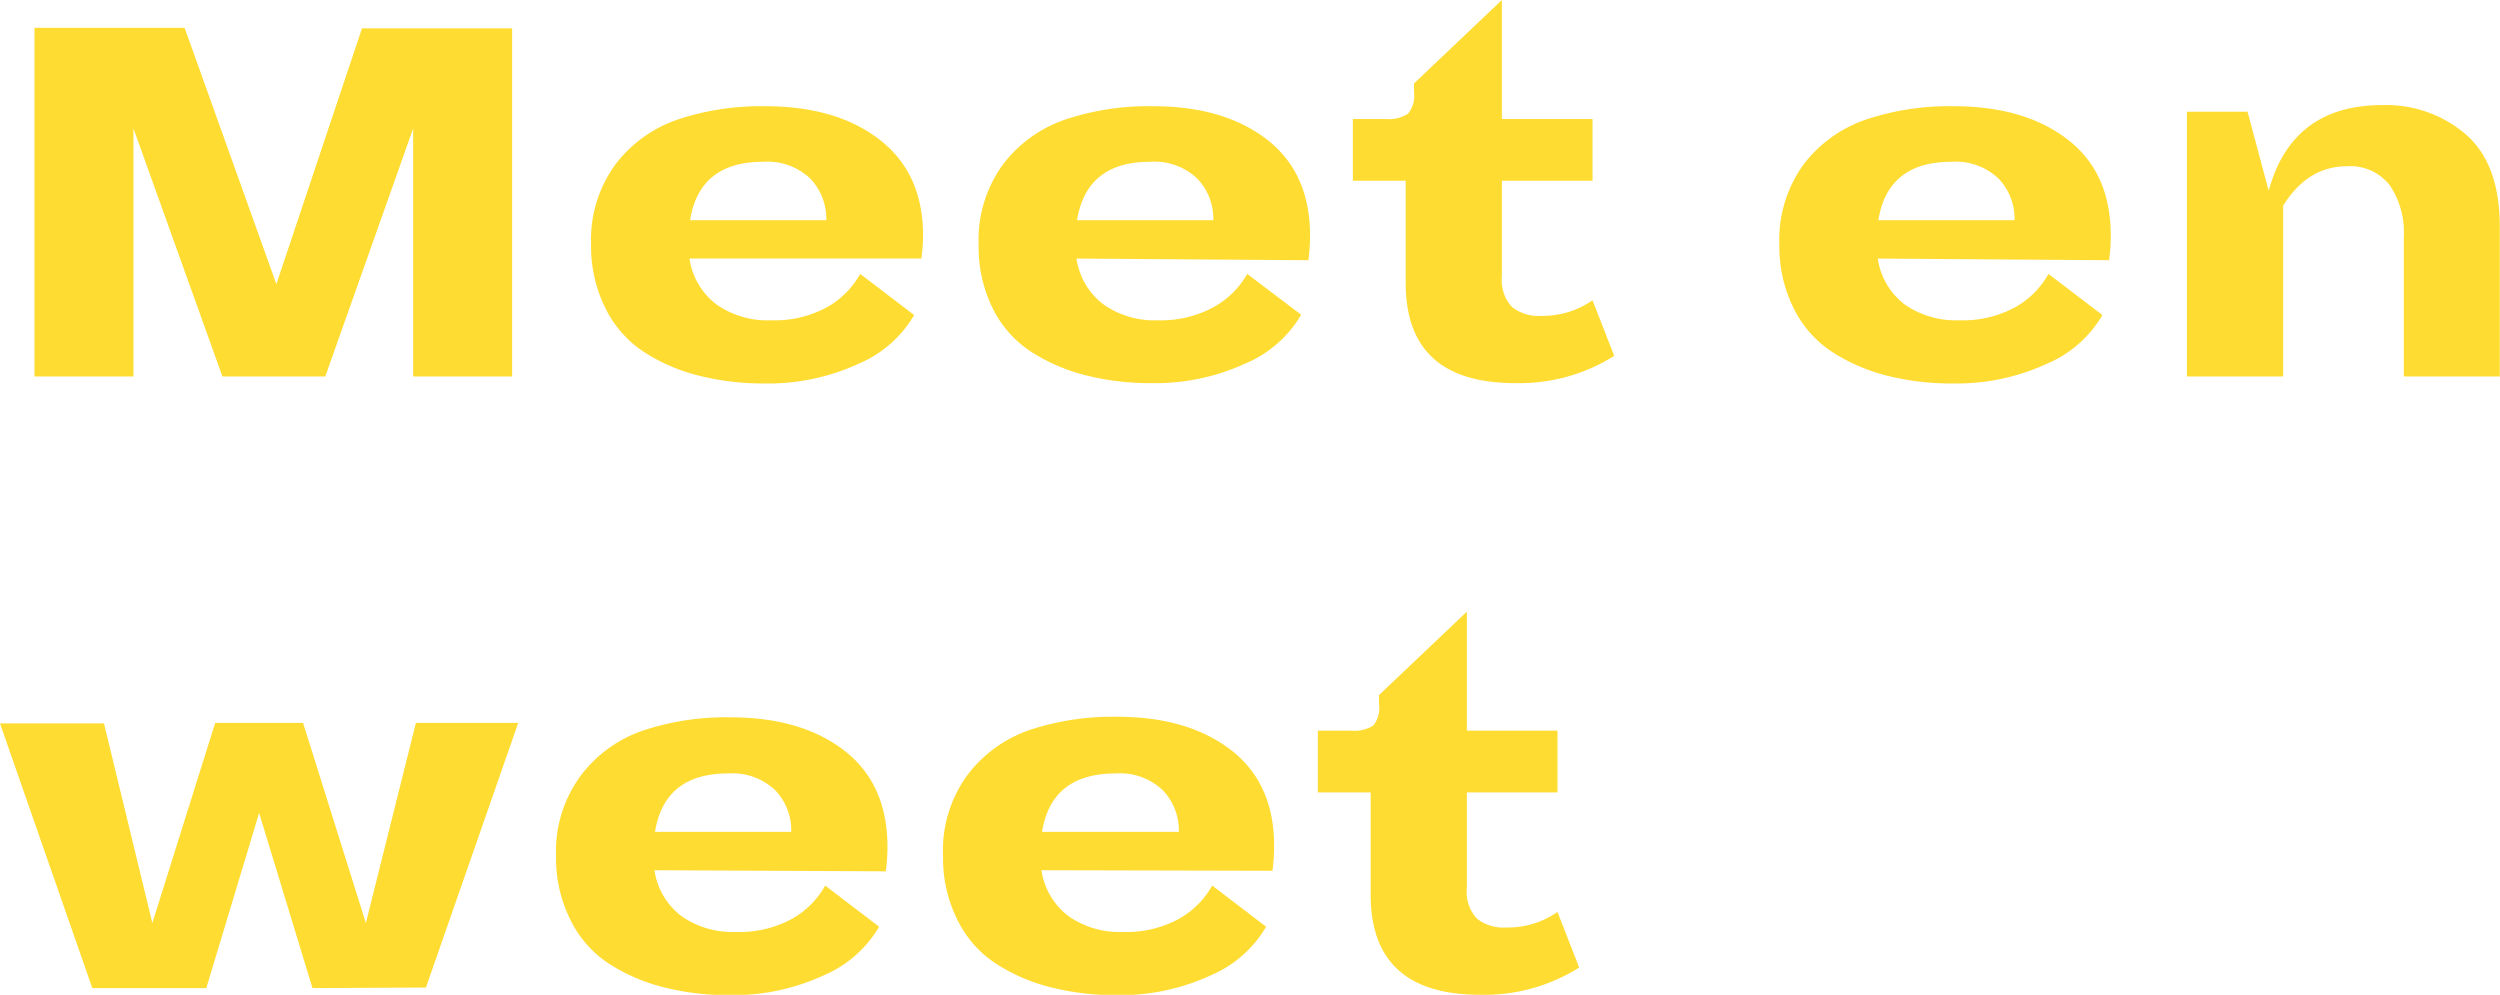
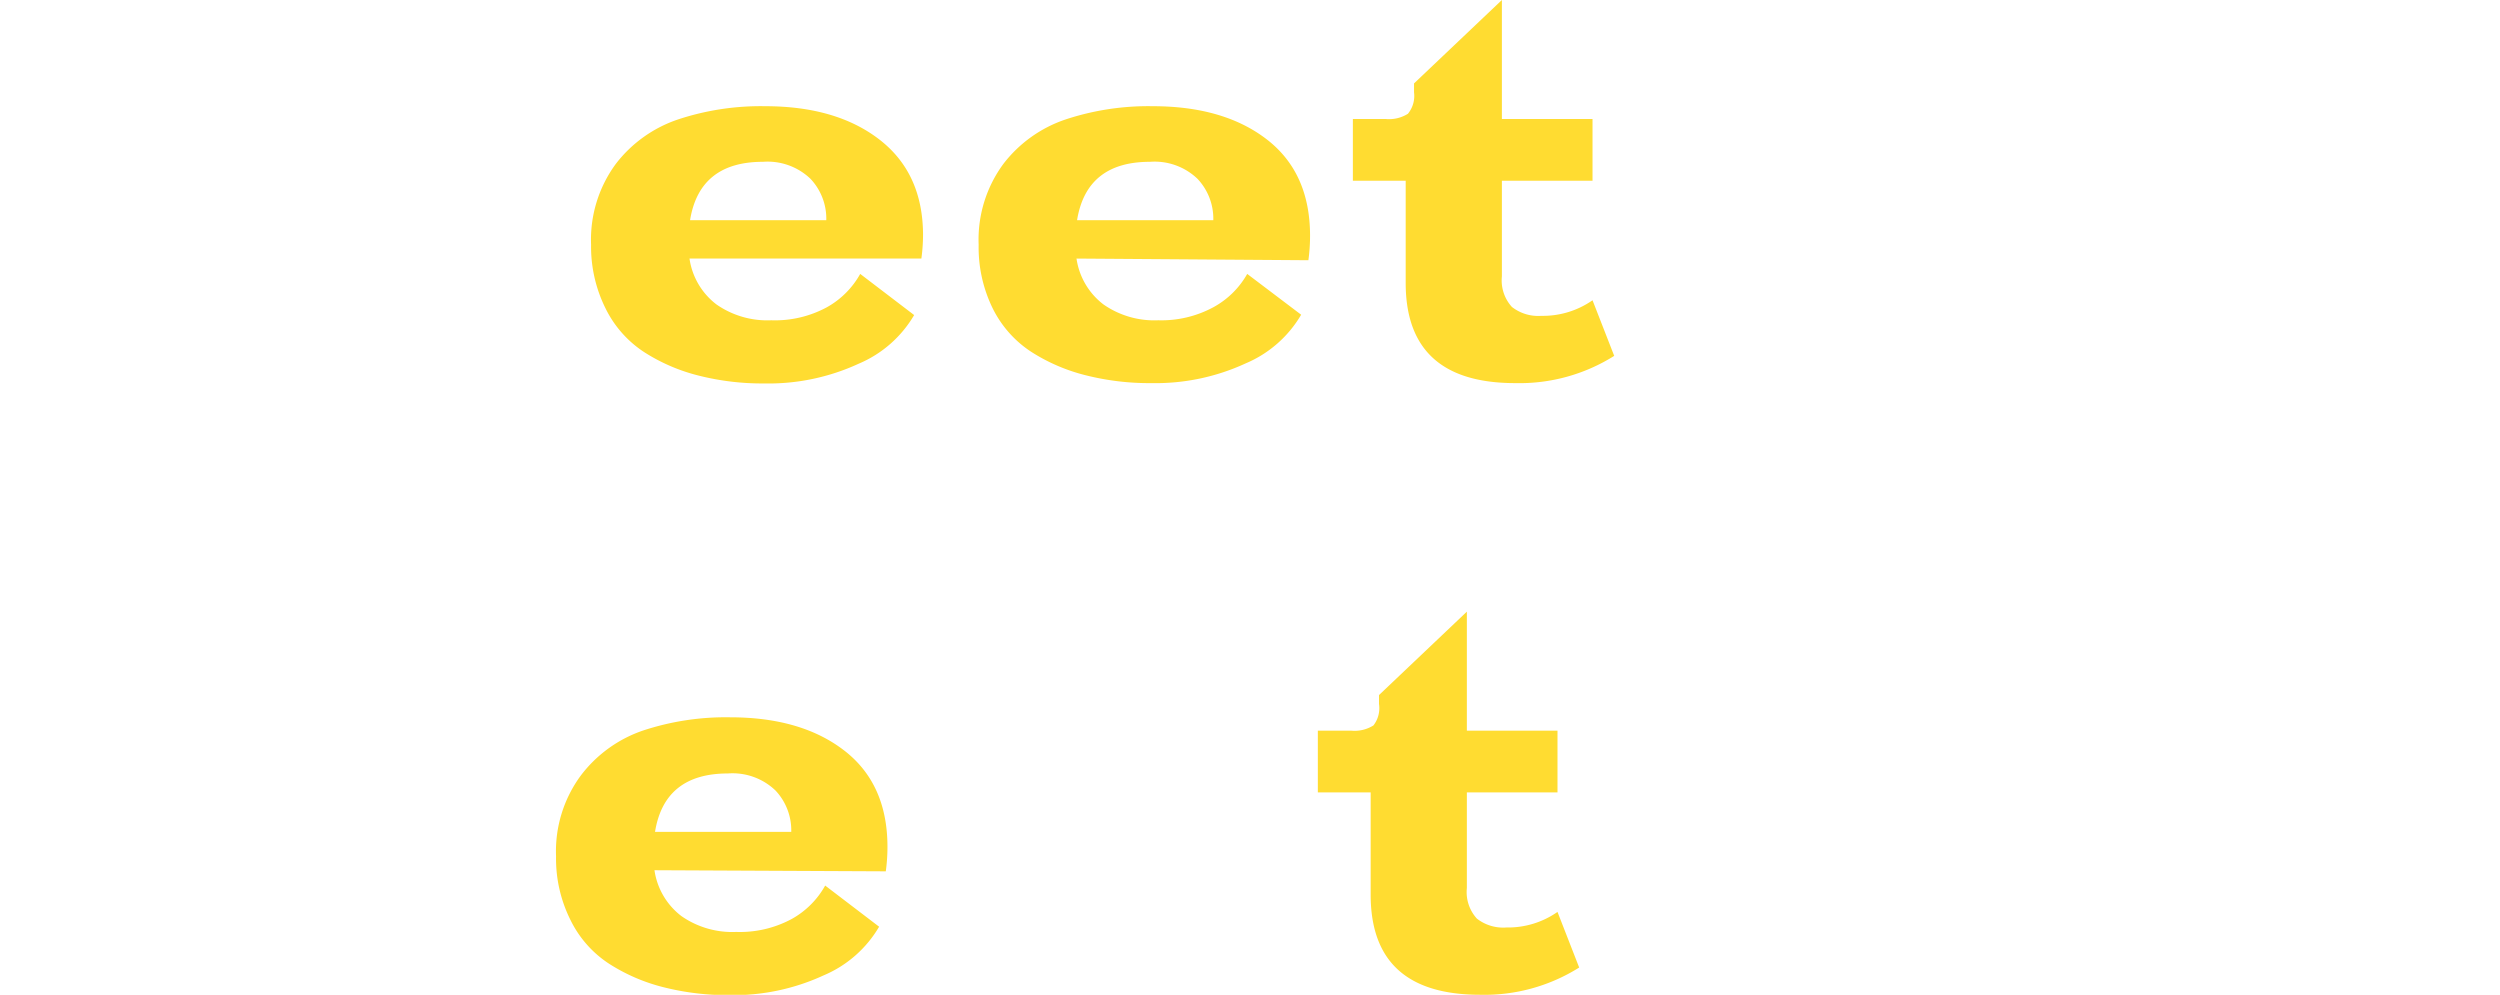
<svg xmlns="http://www.w3.org/2000/svg" viewBox="0 0 224.8 89.45">
  <defs>
    <style>.cls-1{fill:#ffdc31;}</style>
  </defs>
  <g id="Layer_2" data-name="Layer 2">
    <g id="Design">
-       <path class="cls-1" d="M37.15,33.85V11.55l-7.9,22.3H20L12,11.55v22.3H3.1V2.5H16.6l8.25,23.05,7.7-23h13.5V33.85Z" />
      <path class="cls-1" d="M62,23.25a6.31,6.31,0,0,0,2.43,4.13,8,8,0,0,0,4.92,1.42,9.8,9.8,0,0,0,5-1.17,7.73,7.73,0,0,0,3-3l4.85,3.7a10.51,10.51,0,0,1-5,4.38,19.33,19.33,0,0,1-8.48,1.77,23.32,23.32,0,0,1-5.87-.7,16.42,16.42,0,0,1-4.93-2.12,9.91,9.91,0,0,1-3.47-3.93A12.46,12.46,0,0,1,53.15,22a11.48,11.48,0,0,1,2.23-7.27,11.79,11.79,0,0,1,5.62-4,23.68,23.68,0,0,1,7.8-1.18q6.4,0,10.28,3T83,21.05a16.15,16.15,0,0,1-.15,2.2Zm0-3.45H74.3a5.22,5.22,0,0,0-1.42-3.72,5.58,5.58,0,0,0-4.28-1.53Q62.9,14.55,62.05,19.8Z" />
      <path class="cls-1" d="M96.8,23.25a6.31,6.31,0,0,0,2.43,4.13,8,8,0,0,0,4.92,1.42,9.83,9.83,0,0,0,4.95-1.17,7.73,7.73,0,0,0,3.05-3L117,28.3a10.51,10.51,0,0,1-5,4.38,19.33,19.33,0,0,1-8.48,1.77,23.32,23.32,0,0,1-5.87-.7,16.42,16.42,0,0,1-4.93-2.12,9.91,9.91,0,0,1-3.47-3.93A12.46,12.46,0,0,1,88,22a11.48,11.48,0,0,1,2.23-7.27,11.79,11.79,0,0,1,5.62-4,23.68,23.68,0,0,1,7.8-1.18q6.41,0,10.28,3t3.87,8.65a16.15,16.15,0,0,1-.15,2.2Zm0-3.45H109.1a5.22,5.22,0,0,0-1.42-3.72,5.58,5.58,0,0,0-4.28-1.53Q97.7,14.55,96.85,19.8Z" />
      <path class="cls-1" d="M145.15,32a16,16,0,0,1-8.9,2.45q-9.85,0-9.85-9v-9.2h-4.75V10.7h2.95a3.18,3.18,0,0,0,2-.47,2.53,2.53,0,0,0,.55-1.93V7.5l7.9-7.5V10.7h8.15v5.55h-8.15v8.6a3.54,3.54,0,0,0,.9,2.75,3.84,3.84,0,0,0,2.65.8,7.78,7.78,0,0,0,4.6-1.4Z" />
-       <path class="cls-1" d="M168.85,23.25a6.34,6.34,0,0,0,2.42,4.13,8.09,8.09,0,0,0,4.93,1.42,9.85,9.85,0,0,0,5-1.17,7.79,7.79,0,0,0,3-3l4.85,3.7a10.51,10.51,0,0,1-5,4.38,19.33,19.33,0,0,1-8.48,1.77,23.46,23.46,0,0,1-5.88-.7,16.47,16.47,0,0,1-4.92-2.12,9.93,9.93,0,0,1-3.48-3.93A12.45,12.45,0,0,1,160,22a11.53,11.53,0,0,1,2.22-7.27,11.87,11.87,0,0,1,5.63-4,23.68,23.68,0,0,1,7.8-1.18q6.4,0,10.28,3t3.87,8.65a16.15,16.15,0,0,1-.15,2.2Zm.05-3.45h12.25a5.22,5.22,0,0,0-1.42-3.72,5.58,5.58,0,0,0-4.28-1.53Q169.75,14.55,168.9,19.8Z" />
-       <path class="cls-1" d="M216.15,33.85V21.25a7.52,7.52,0,0,0-1.27-4.6,4.49,4.49,0,0,0-3.83-1.7c-2.37,0-4.28,1.18-5.75,3.55V33.85h-8.65V10.05h5.45l1.9,7.1q2.1-7.69,10.2-7.7a11,11,0,0,1,7.58,2.68q3,2.67,3,8.22v13.5Z" />
-       <path class="cls-1" d="M28.1,88.85,23.3,73.1,18.55,88.85H8.3L0,65.05H9.35L13.7,83l5.65-18h7.9L32.9,83l4.5-18h9.2l-8.3,23.8Z" />
      <path class="cls-1" d="M58.85,78.25a6.31,6.31,0,0,0,2.43,4.13A8,8,0,0,0,66.2,83.8a9.83,9.83,0,0,0,5-1.17,7.73,7.73,0,0,0,3-3l4.85,3.7a10.51,10.51,0,0,1-5,4.38,19.33,19.33,0,0,1-8.48,1.77,23.32,23.32,0,0,1-5.87-.7,16.42,16.42,0,0,1-4.93-2.12,9.83,9.83,0,0,1-3.47-3.93A12.33,12.33,0,0,1,50,77a11.48,11.48,0,0,1,2.23-7.27,11.79,11.79,0,0,1,5.62-4.05,23.68,23.68,0,0,1,7.8-1.18q6.41,0,10.28,3t3.87,8.65a16.15,16.15,0,0,1-.15,2.2Zm0-3.45H71.15a5.22,5.22,0,0,0-1.42-3.72,5.58,5.58,0,0,0-4.28-1.53Q59.75,69.55,58.9,74.8Z" />
-       <path class="cls-1" d="M93.65,78.25a6.31,6.31,0,0,0,2.43,4.13A8,8,0,0,0,101,83.8a9.85,9.85,0,0,0,5-1.17,7.79,7.79,0,0,0,3-3l4.85,3.7a10.51,10.51,0,0,1-5,4.38,19.33,19.33,0,0,1-8.48,1.77,23.32,23.32,0,0,1-5.87-.7,16.42,16.42,0,0,1-4.93-2.12,9.83,9.83,0,0,1-3.47-3.93A12.33,12.33,0,0,1,84.8,77,11.48,11.48,0,0,1,87,69.68a11.79,11.79,0,0,1,5.62-4.05,23.68,23.68,0,0,1,7.8-1.18q6.4,0,10.28,3t3.87,8.65a16.15,16.15,0,0,1-.15,2.2Zm0-3.45H106a5.22,5.22,0,0,0-1.42-3.72,5.58,5.58,0,0,0-4.28-1.53Q94.55,69.55,93.7,74.8Z" />
      <path class="cls-1" d="M142,87a16,16,0,0,1-8.9,2.45q-9.85,0-9.85-9v-9.2H118.5V65.7h3a3.18,3.18,0,0,0,2-.47A2.53,2.53,0,0,0,124,63.3v-.8l7.9-7.5V65.7h8.15v5.55H131.9v8.6a3.54,3.54,0,0,0,.9,2.75,3.84,3.84,0,0,0,2.65.8,7.78,7.78,0,0,0,4.6-1.4Z" />
    </g>
  </g>
</svg>